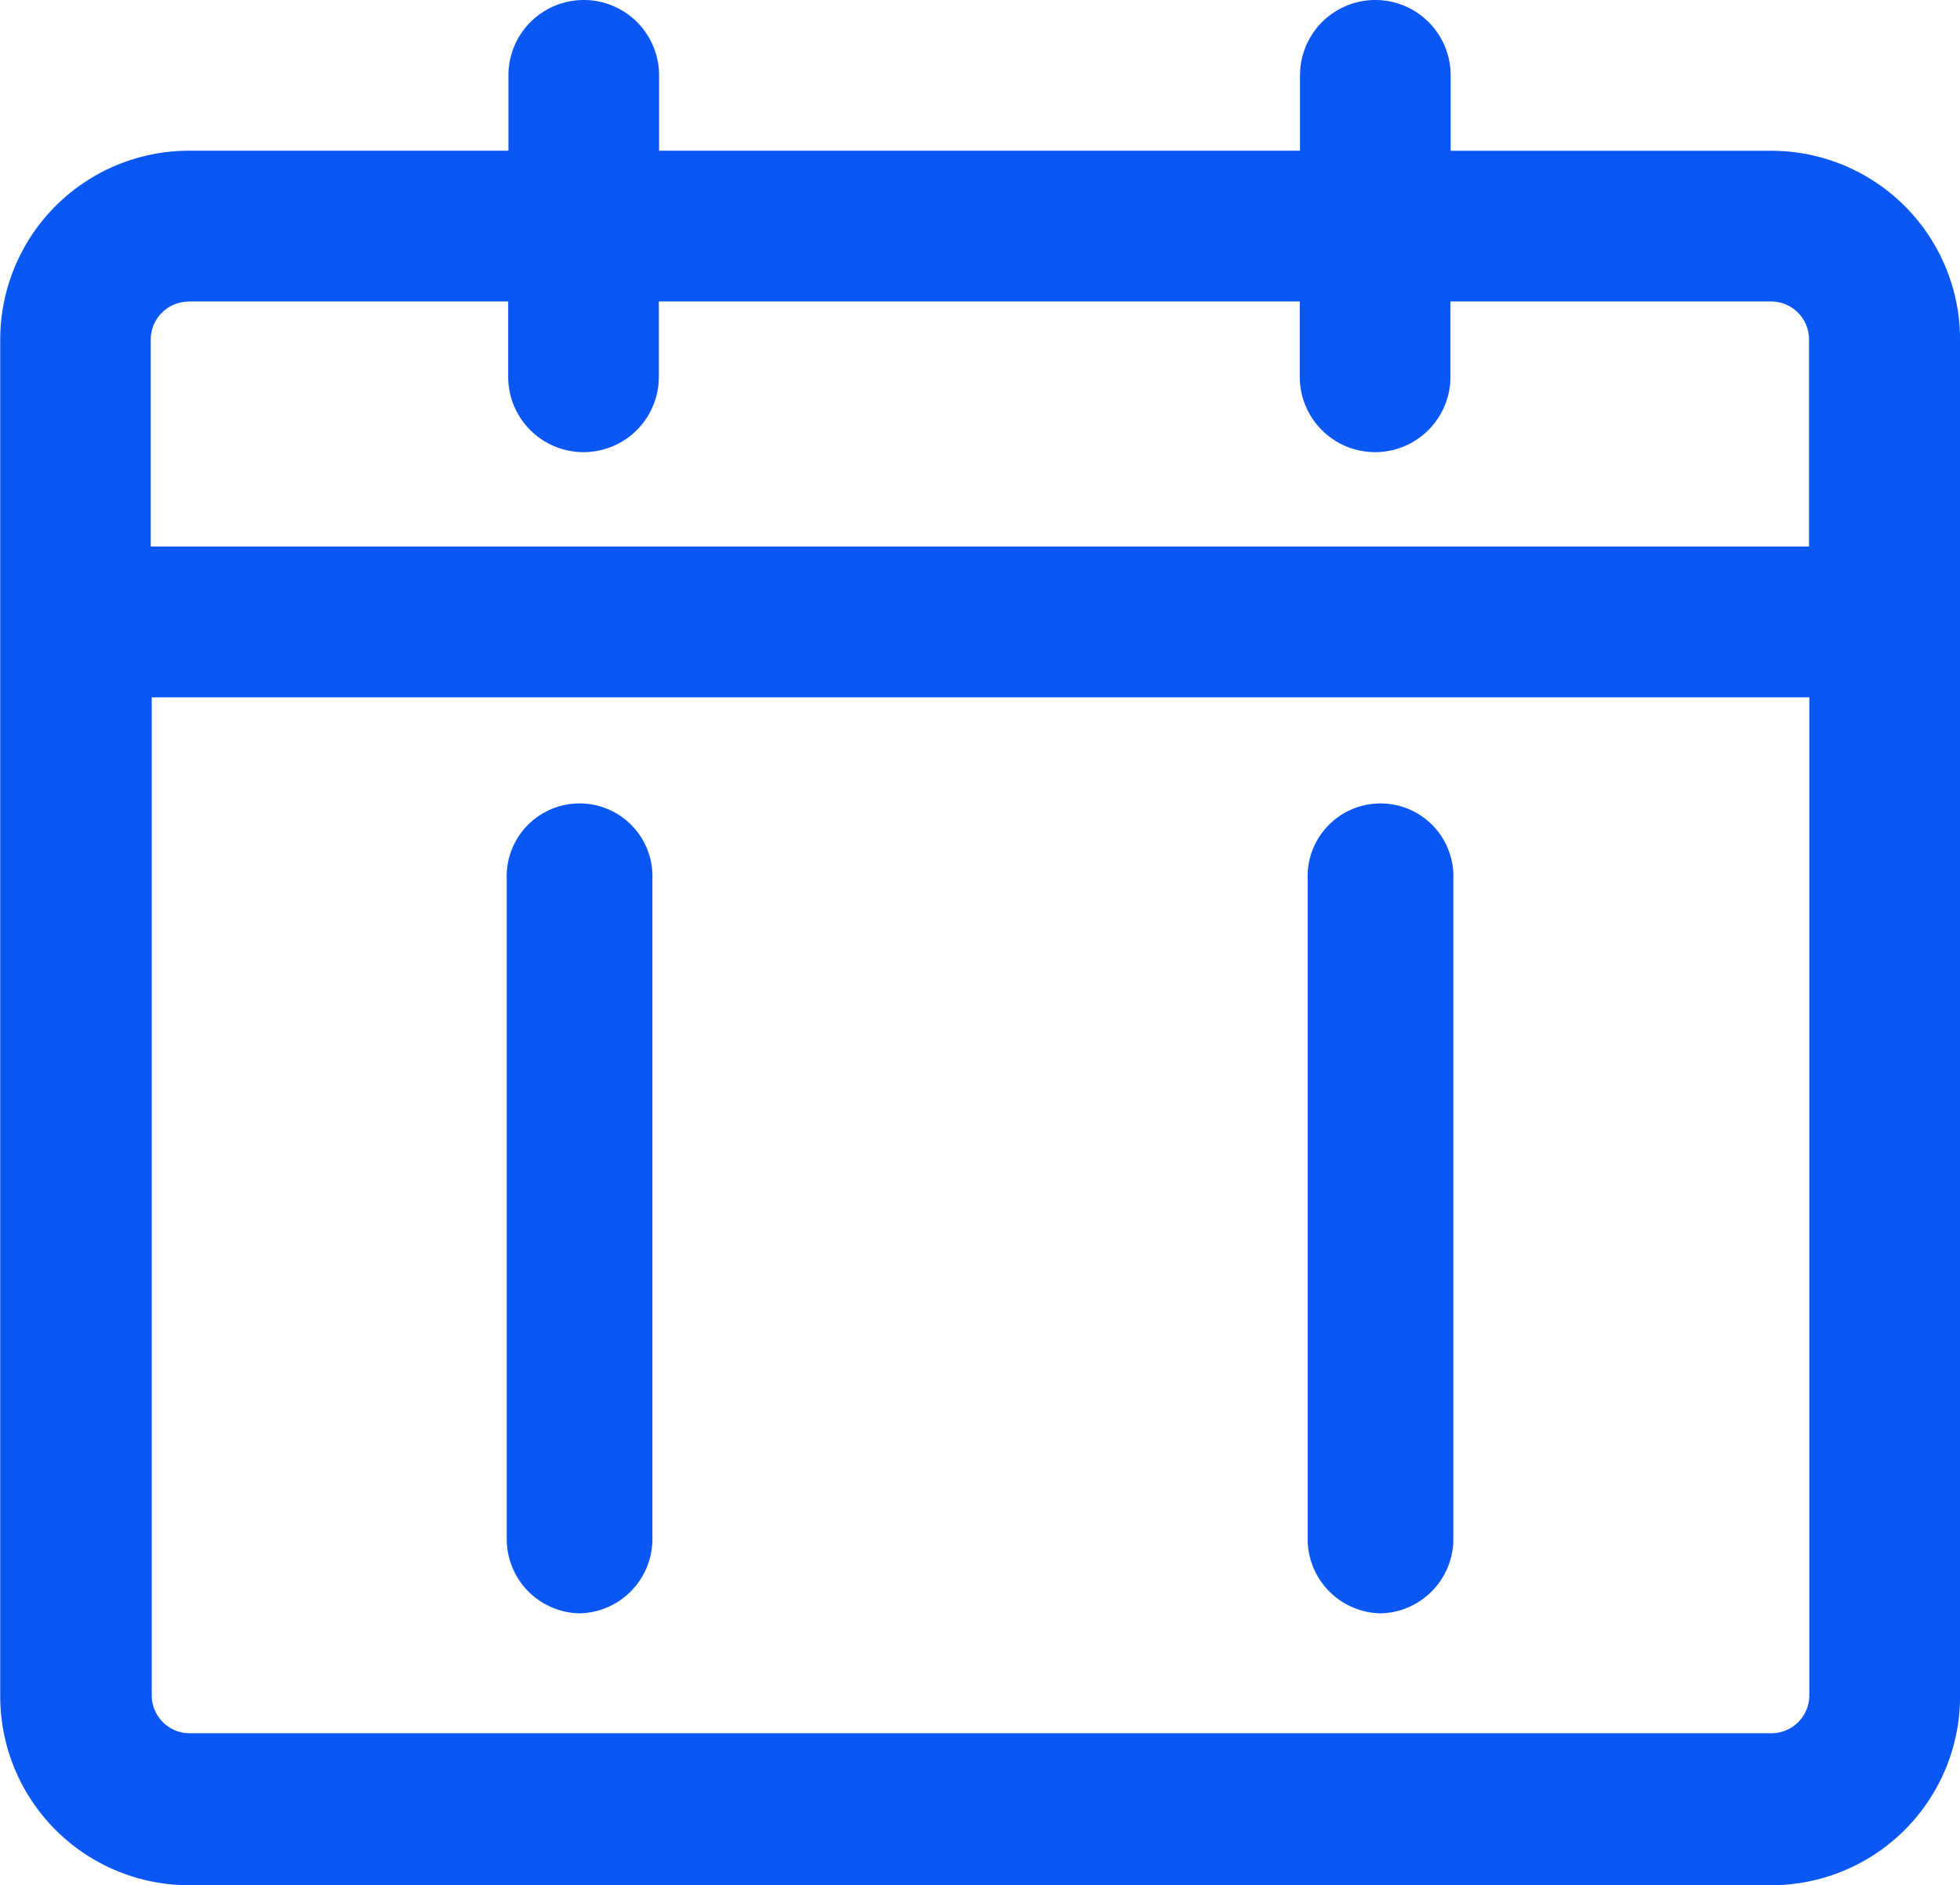
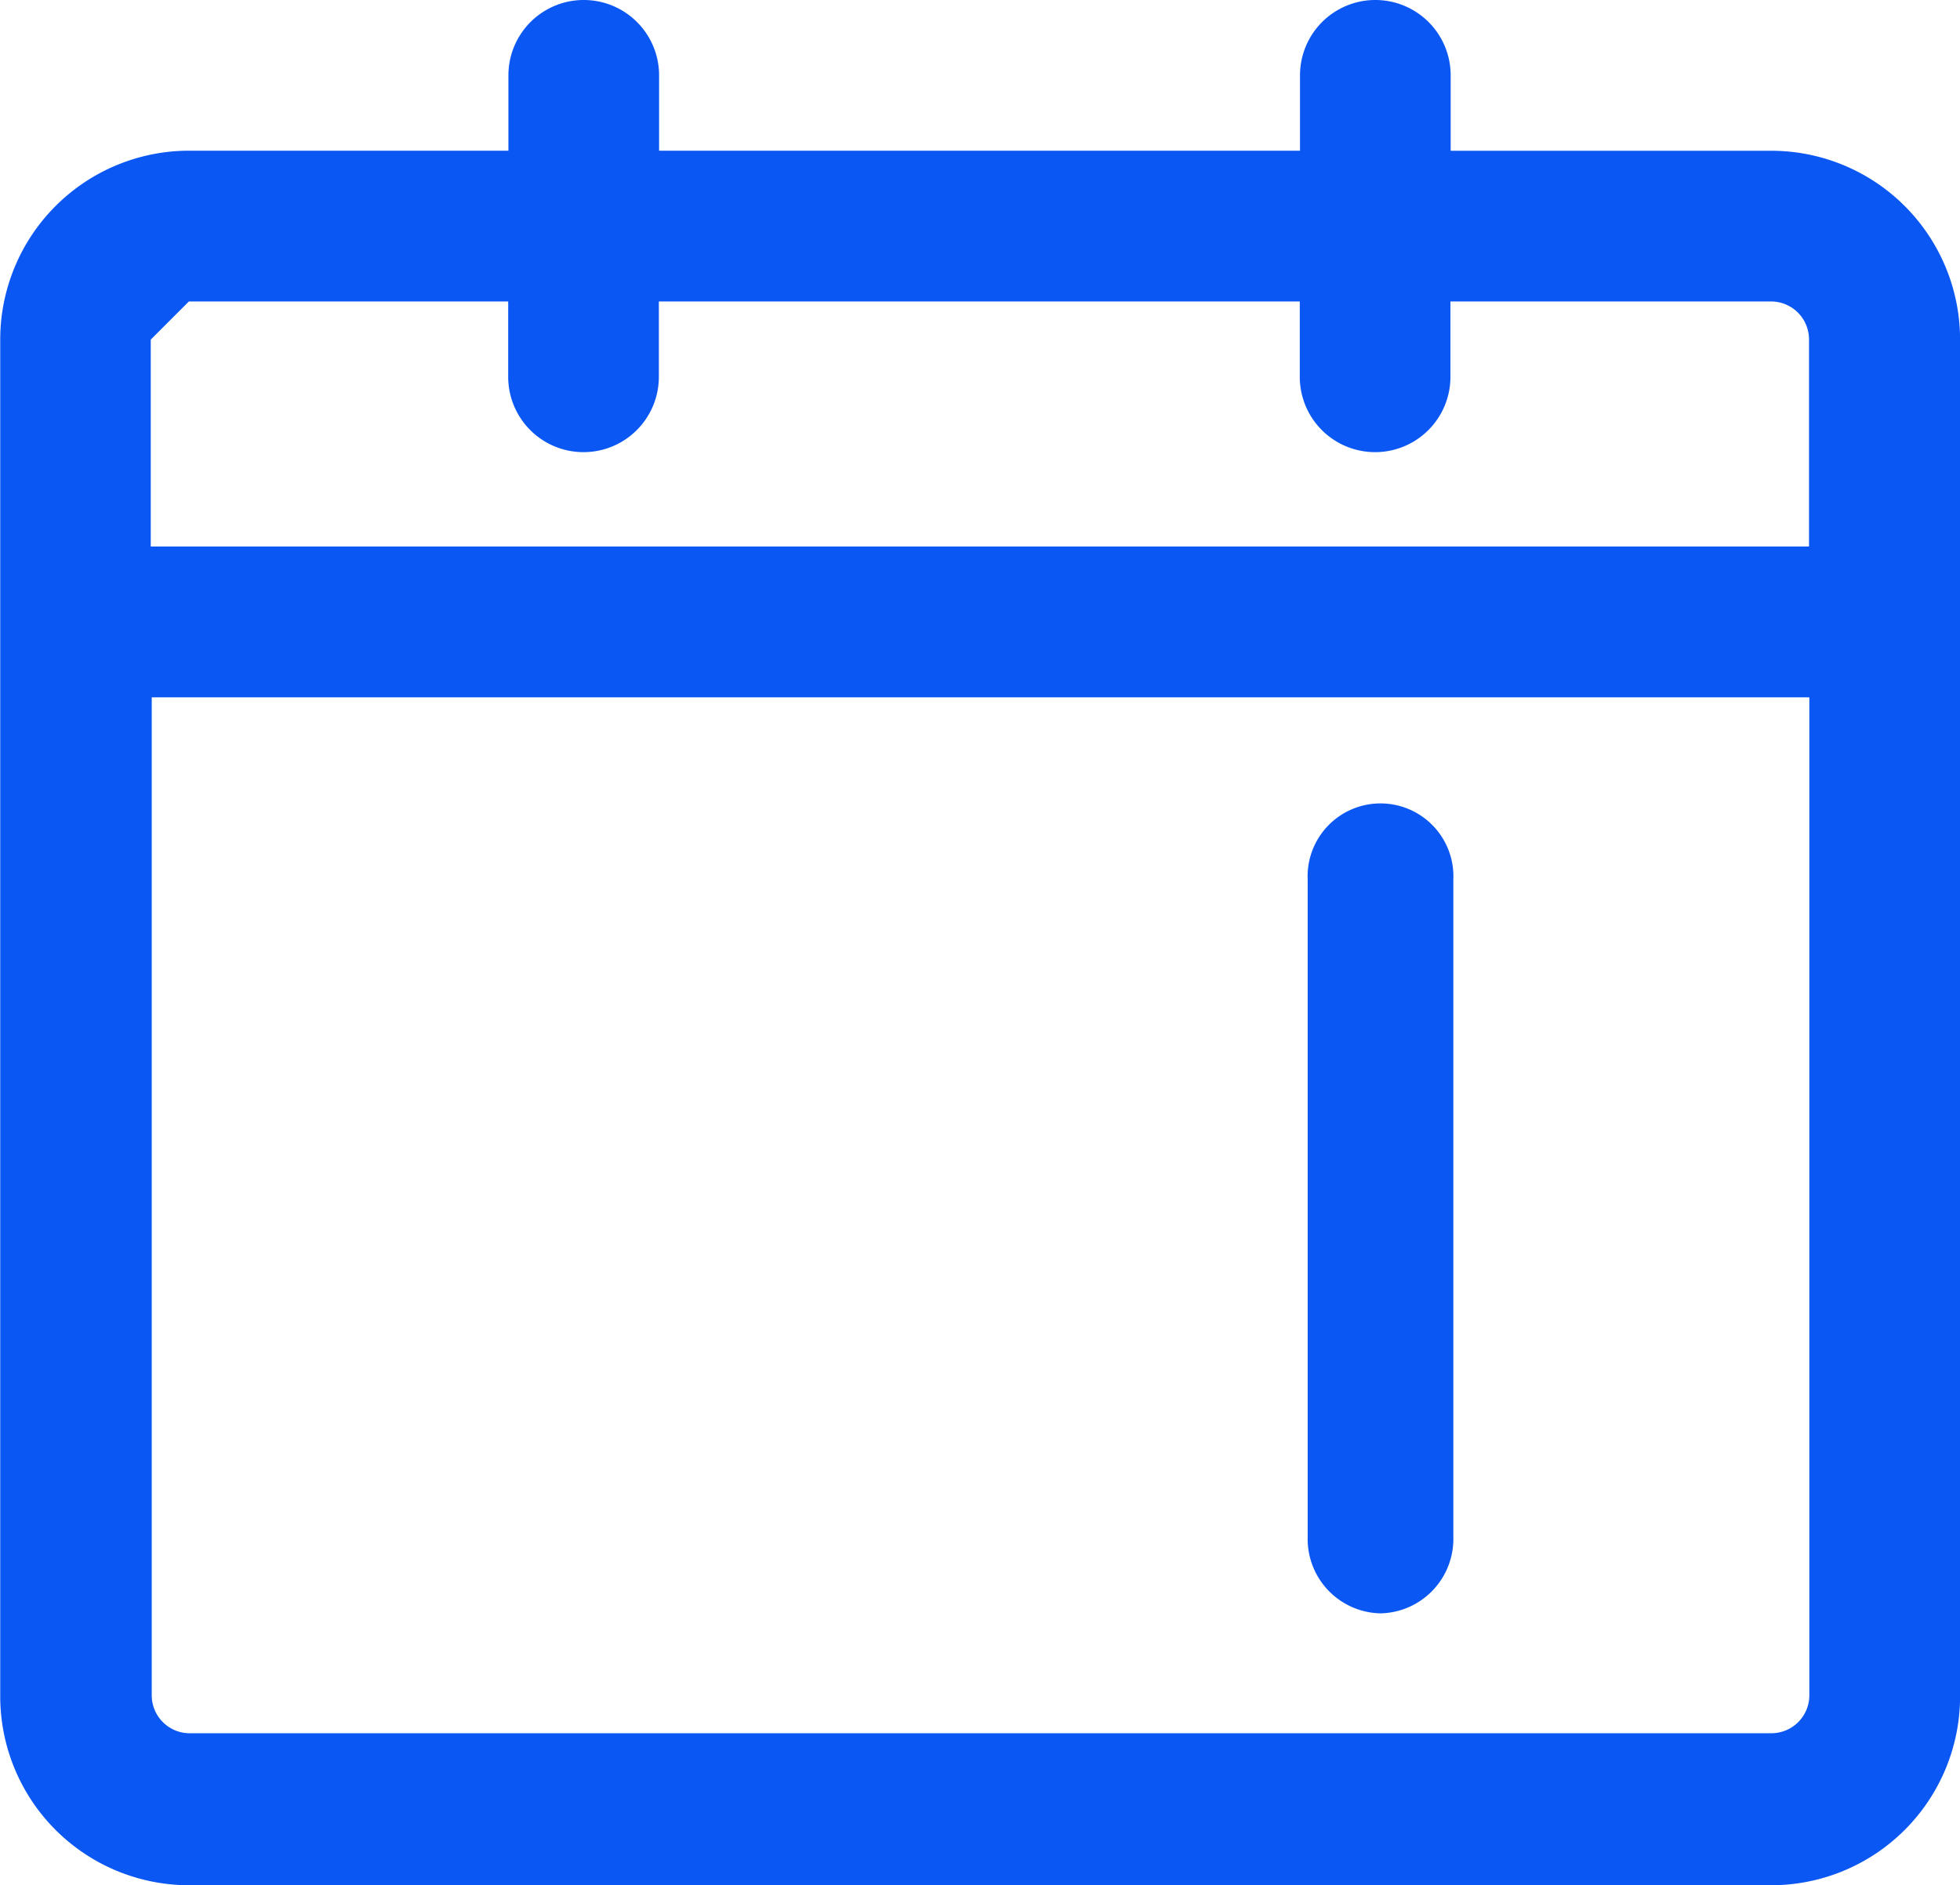
<svg xmlns="http://www.w3.org/2000/svg" width="25.783" height="24.793" viewBox="0 0 25.783 24.793">
  <defs>
    <style>.a{fill:#0a57f4;}</style>
  </defs>
  <g transform="translate(-23.082 -28.089)">
-     <path class="a" d="M46.381,30.072H42.165V29.08a.991.991,0,1,0-1.982,0v.991H31.752V29.08a.991.991,0,1,0-1.982,0v.991h-4.2a2.485,2.485,0,0,0-2.485,2.484h0V50.4a2.485,2.485,0,0,0,2.485,2.485H46.381a2.485,2.485,0,0,0,2.485-2.471V32.556A2.484,2.484,0,0,0,46.381,30.072ZM25.567,32.054h4.2v.991a.991.991,0,0,0,1.982,0v-.991h8.431v.991a.991.991,0,0,0,1.982,0v-.991h4.217a.5.5,0,0,1,.5.5v2.723H25.065V32.556a.5.5,0,0,1,.5-.5ZM46.381,50.886H25.567a.5.5,0,0,1-.489-.489V37.261H46.883V50.4A.5.5,0,0,1,46.381,50.886Z" transform="translate(0 0)" />
+     <path class="a" d="M46.381,30.072H42.165V29.08a.991.991,0,1,0-1.982,0v.991H31.752V29.08a.991.991,0,1,0-1.982,0v.991h-4.2a2.485,2.485,0,0,0-2.485,2.484h0V50.4a2.485,2.485,0,0,0,2.485,2.485H46.381a2.485,2.485,0,0,0,2.485-2.471V32.556A2.484,2.484,0,0,0,46.381,30.072ZM25.567,32.054h4.2v.991a.991.991,0,0,0,1.982,0v-.991h8.431v.991a.991.991,0,0,0,1.982,0v-.991h4.217a.5.5,0,0,1,.5.5v2.723H25.065V32.556ZM46.381,50.886H25.567a.5.5,0,0,1-.489-.489V37.261H46.883V50.4A.5.5,0,0,1,46.381,50.886Z" transform="translate(0 0)" />
    <g transform="translate(29.748 38.657)">
-       <path class="a" d="M37.958,60.806a.978.978,0,0,1-.958-1V51.156a.959.959,0,1,1,1.916,0V59.8A.979.979,0,0,1,37.958,60.806Z" transform="translate(-37 -50.154)" />
-     </g>
+       </g>
    <g transform="translate(40.284 38.657)">
      <path class="a" d="M59.958,60.806a.978.978,0,0,1-.958-1V51.156a.959.959,0,1,1,1.916,0V59.8A.979.979,0,0,1,59.958,60.806Z" transform="translate(-59 -50.154)" />
    </g>
  </g>
</svg>